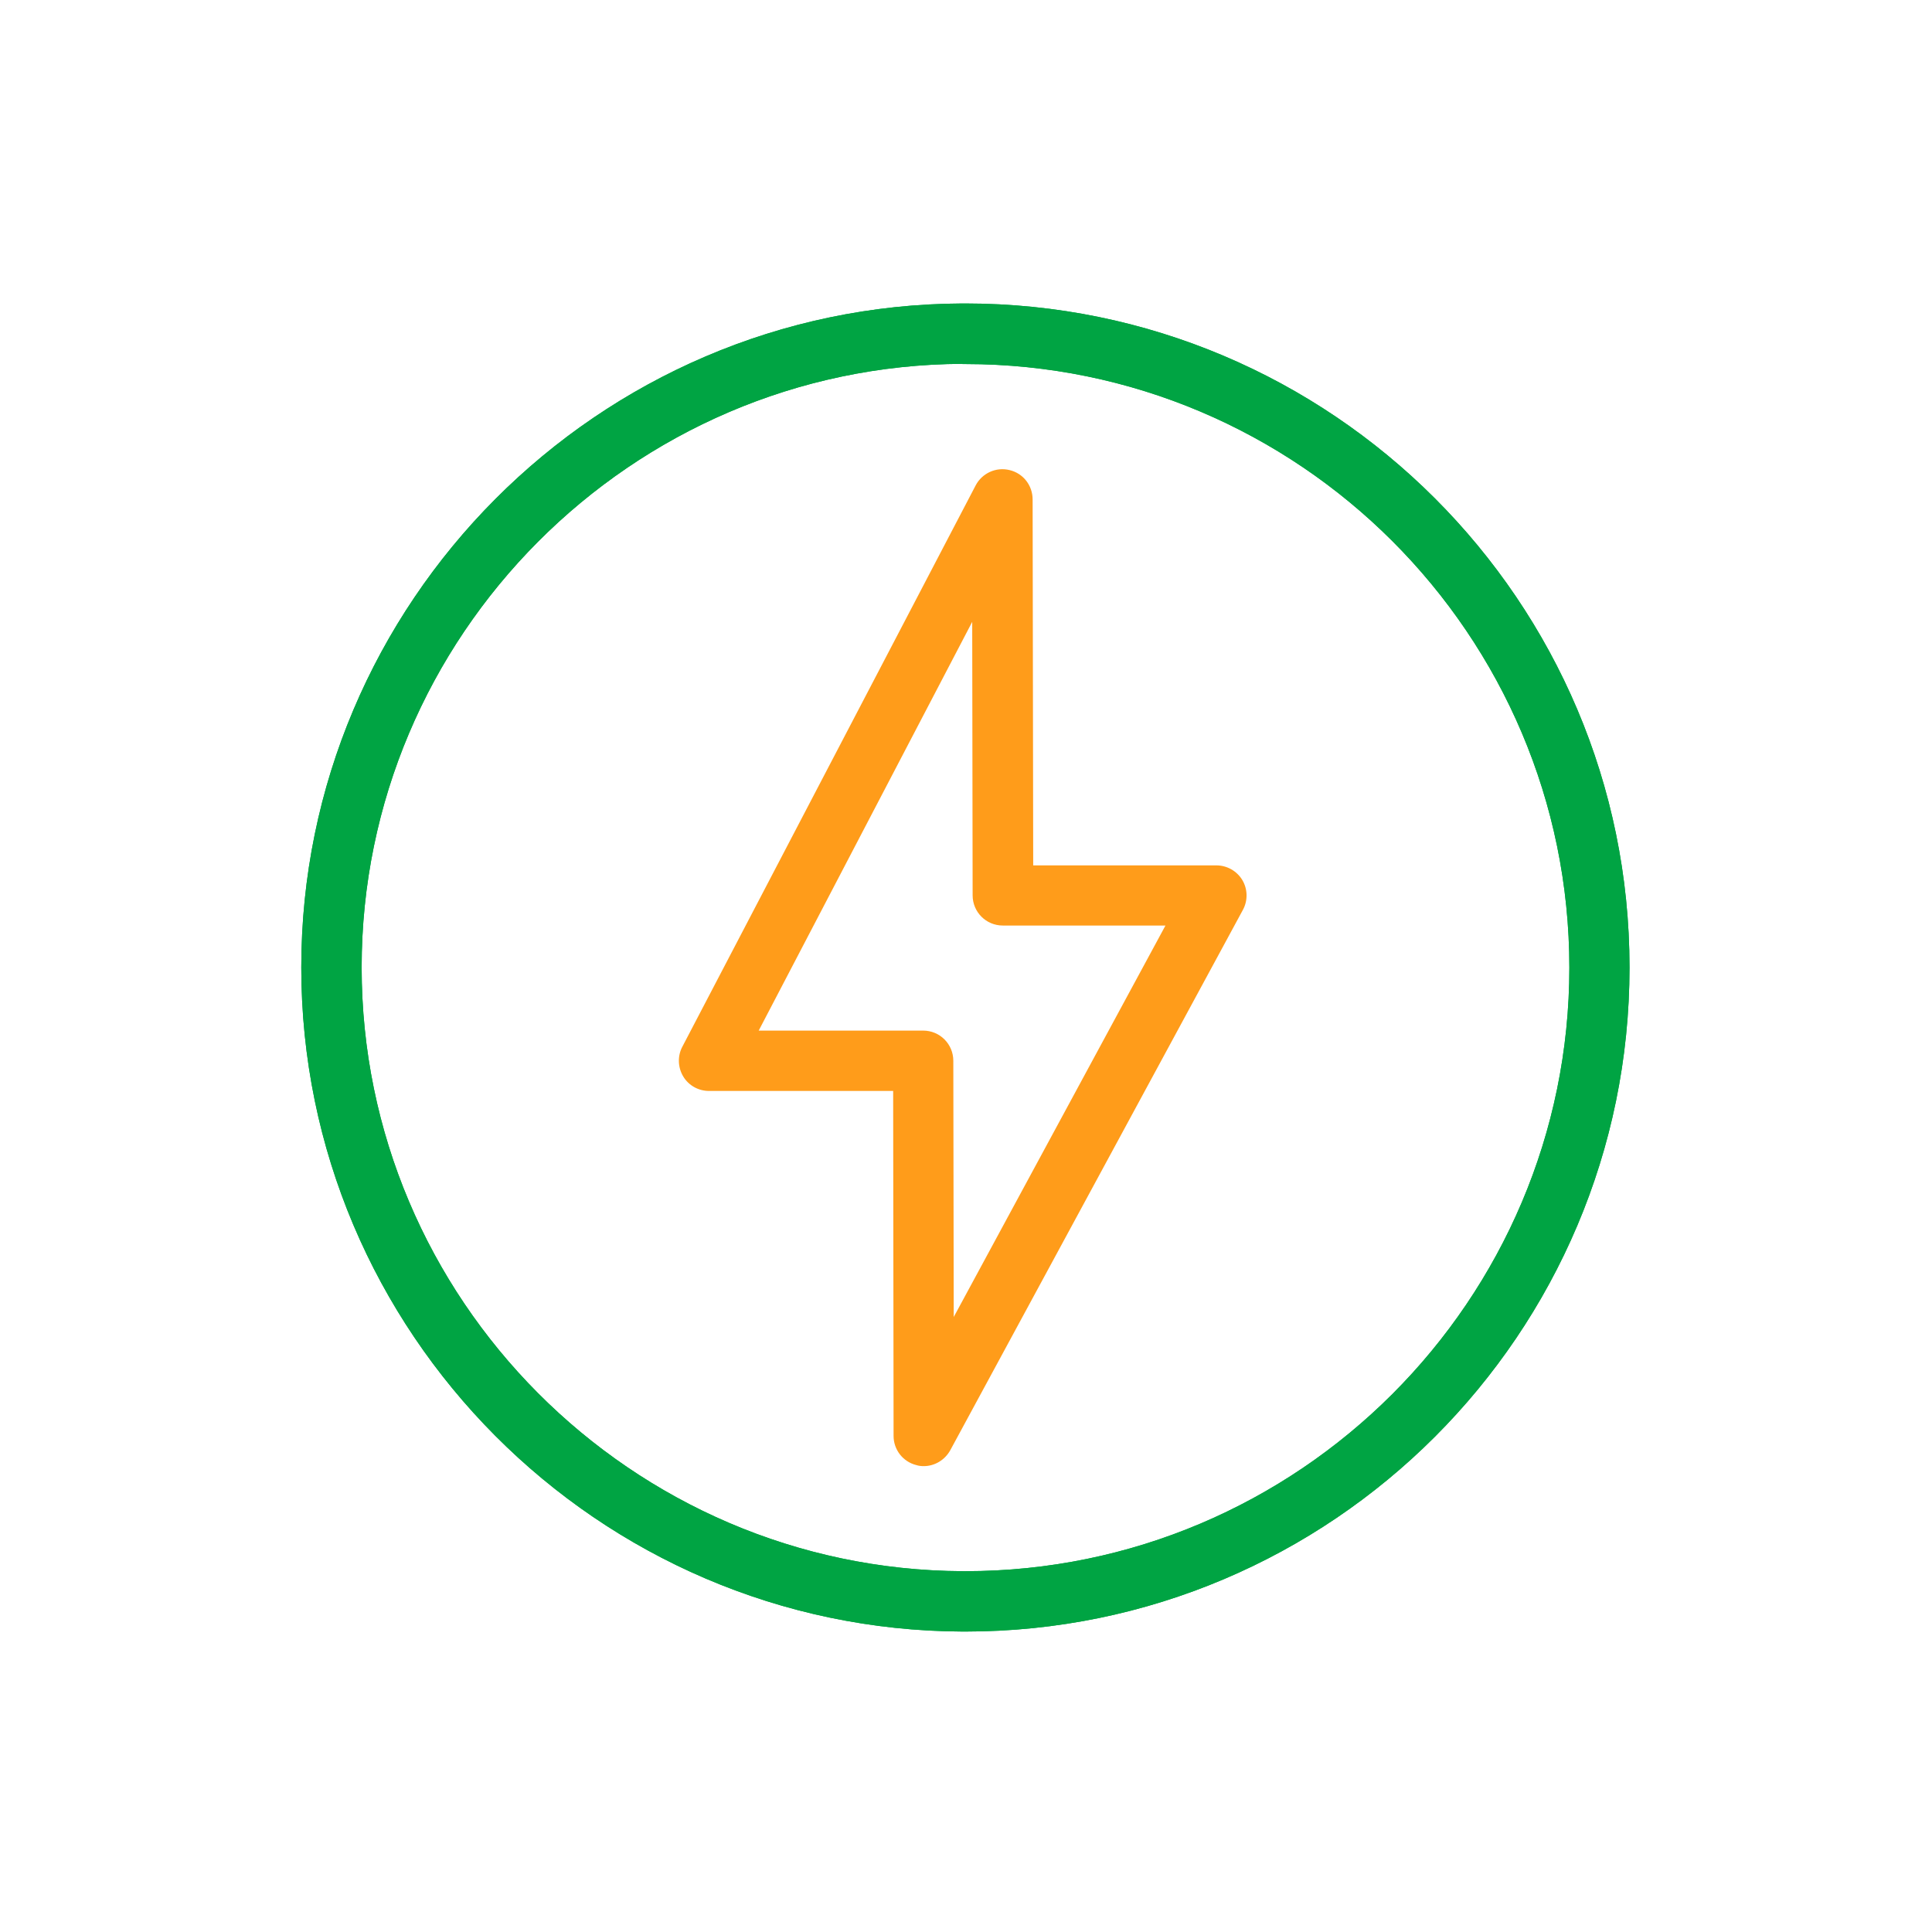
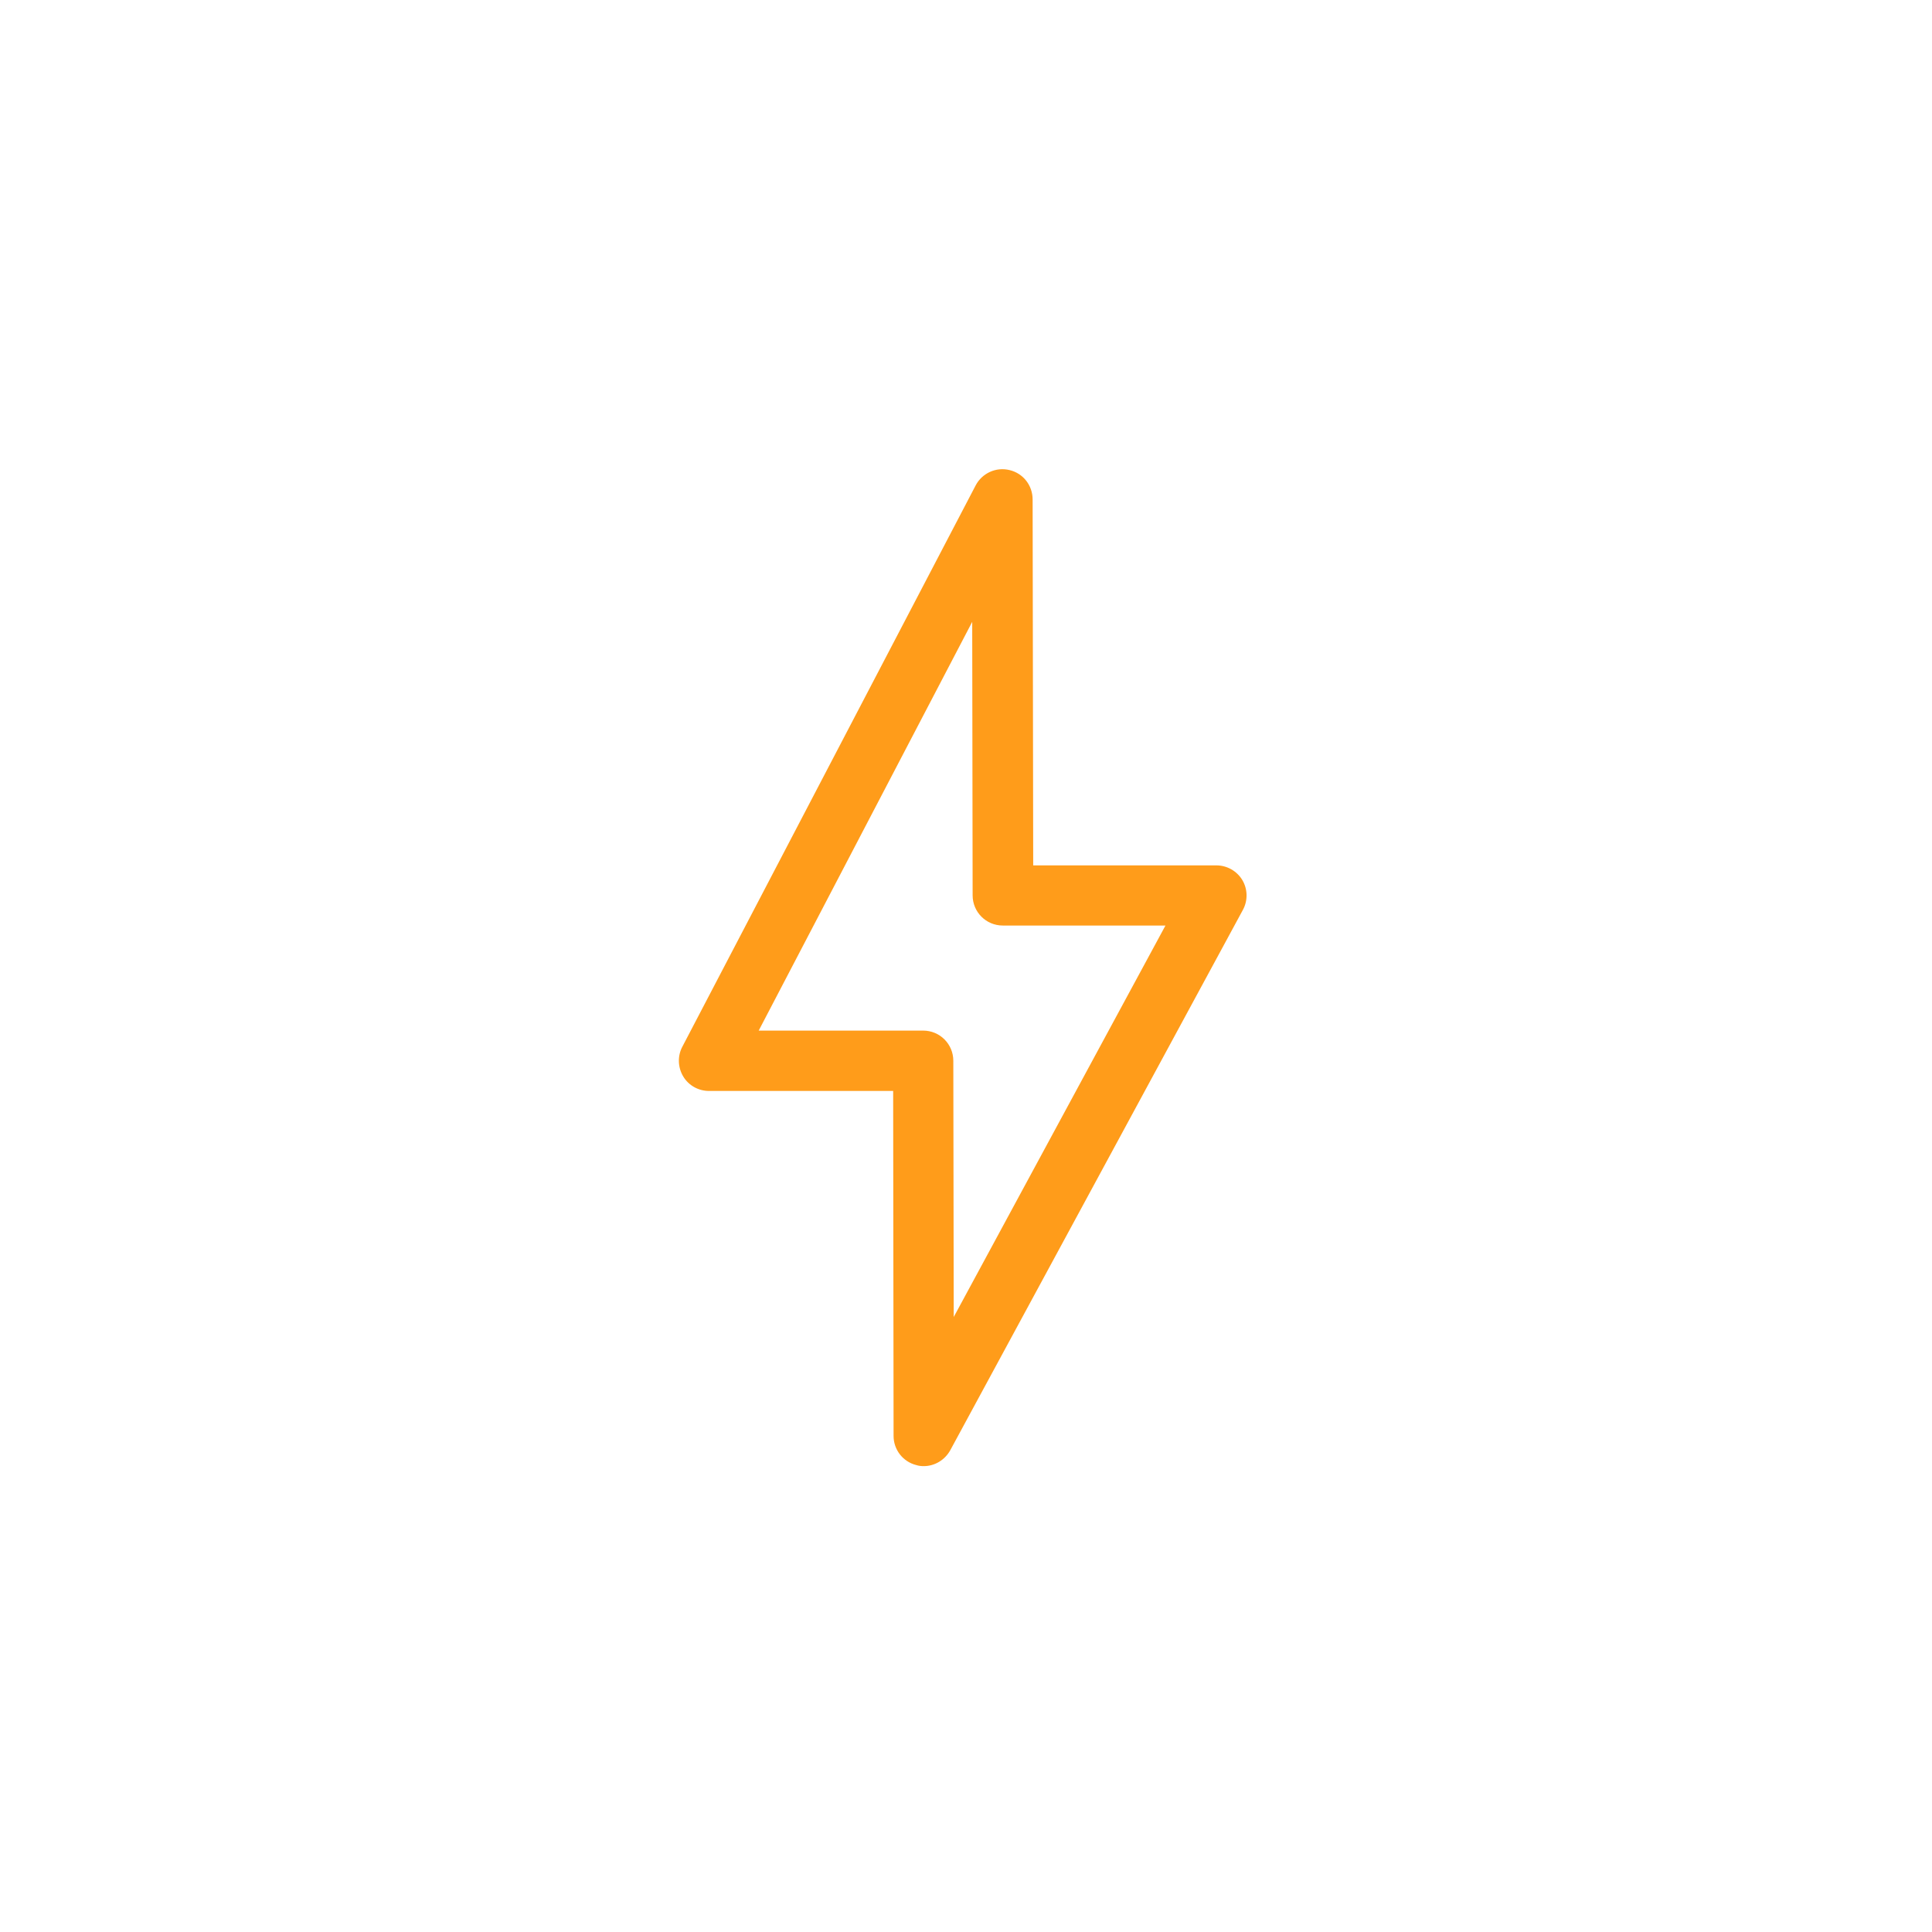
<svg xmlns="http://www.w3.org/2000/svg" width="37" height="37" viewBox="0 0 37 37" fill="none">
-   <path d="M18.488 31.246H18.434C11.451 31.219 5.77 25.511 5.77 18.527C5.77 11.543 11.451 5.839 18.431 5.812H18.485C25.499 5.812 31.207 11.516 31.207 18.527C31.207 25.542 25.503 31.246 18.488 31.246ZM18.434 6.968C12.091 6.995 6.926 12.179 6.926 18.527C6.926 24.875 12.091 30.062 18.438 30.09H18.488C24.867 30.09 30.055 24.902 30.055 18.531C30.055 12.156 24.867 6.972 18.488 6.972H18.434V6.968Z" fill="#00A443" />
-   <path d="M18.488 31.246H18.434C11.451 31.219 5.77 25.511 5.77 18.527C5.77 11.543 11.451 5.839 18.431 5.812H18.485C25.499 5.812 31.207 11.516 31.207 18.527C31.207 25.542 25.503 31.246 18.488 31.246ZM18.434 6.968C12.091 6.995 6.926 12.179 6.926 18.527C6.926 24.875 12.091 30.062 18.438 30.09H18.488C24.867 30.09 30.055 24.902 30.055 18.531C30.055 12.156 24.867 6.972 18.488 6.972H18.434V6.968Z" fill="#00A443" />
  <path d="M17.691 28.078C17.644 28.078 17.598 28.074 17.548 28.058C17.29 27.993 17.113 27.762 17.113 27.5L17.105 20.893H13.578C13.378 20.893 13.189 20.79 13.085 20.616C12.981 20.443 12.973 20.227 13.066 20.049L18.685 9.296C18.808 9.061 19.078 8.938 19.336 9.003C19.595 9.065 19.776 9.296 19.776 9.566L19.787 16.573H23.295C23.499 16.573 23.688 16.681 23.792 16.854C23.896 17.028 23.9 17.247 23.803 17.425L18.199 27.773C18.095 27.962 17.899 28.078 17.691 28.078ZM14.53 19.737H17.679C17.999 19.737 18.257 19.995 18.257 20.315L18.265 25.222L22.32 17.725H19.205C18.885 17.725 18.627 17.467 18.627 17.147L18.619 11.909L14.53 19.737Z" fill="#FF9C1A" />
</svg>